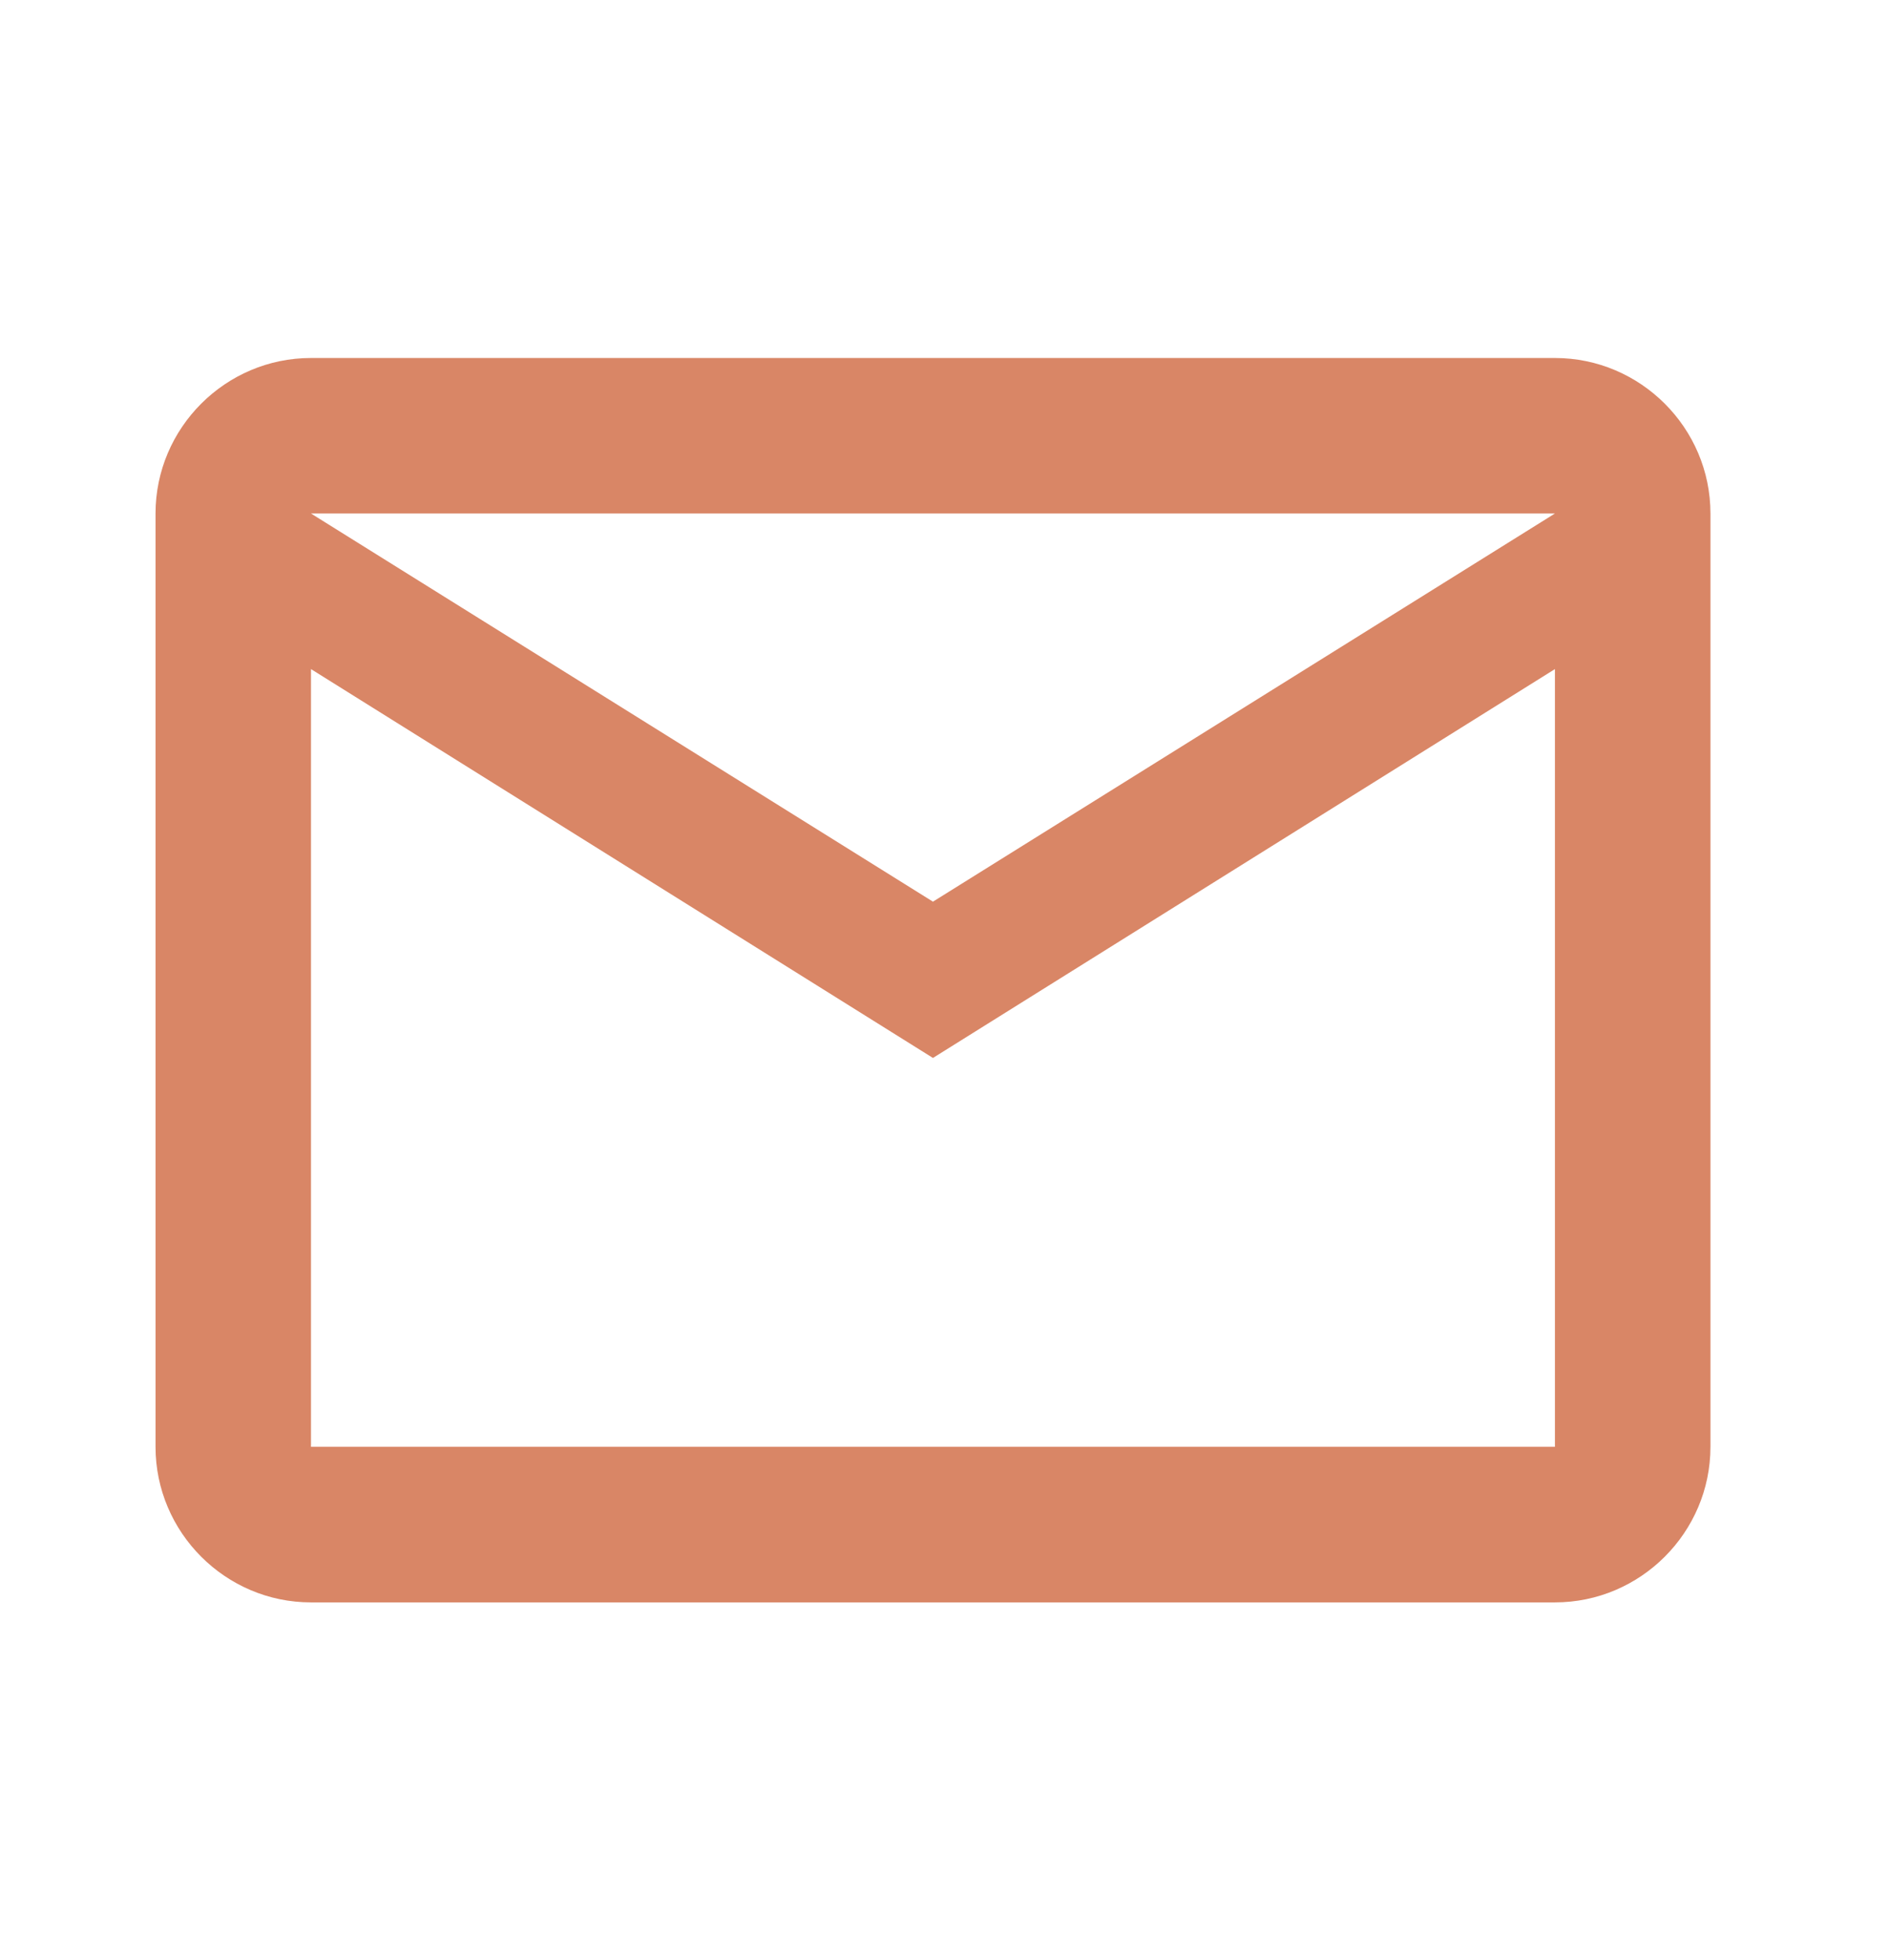
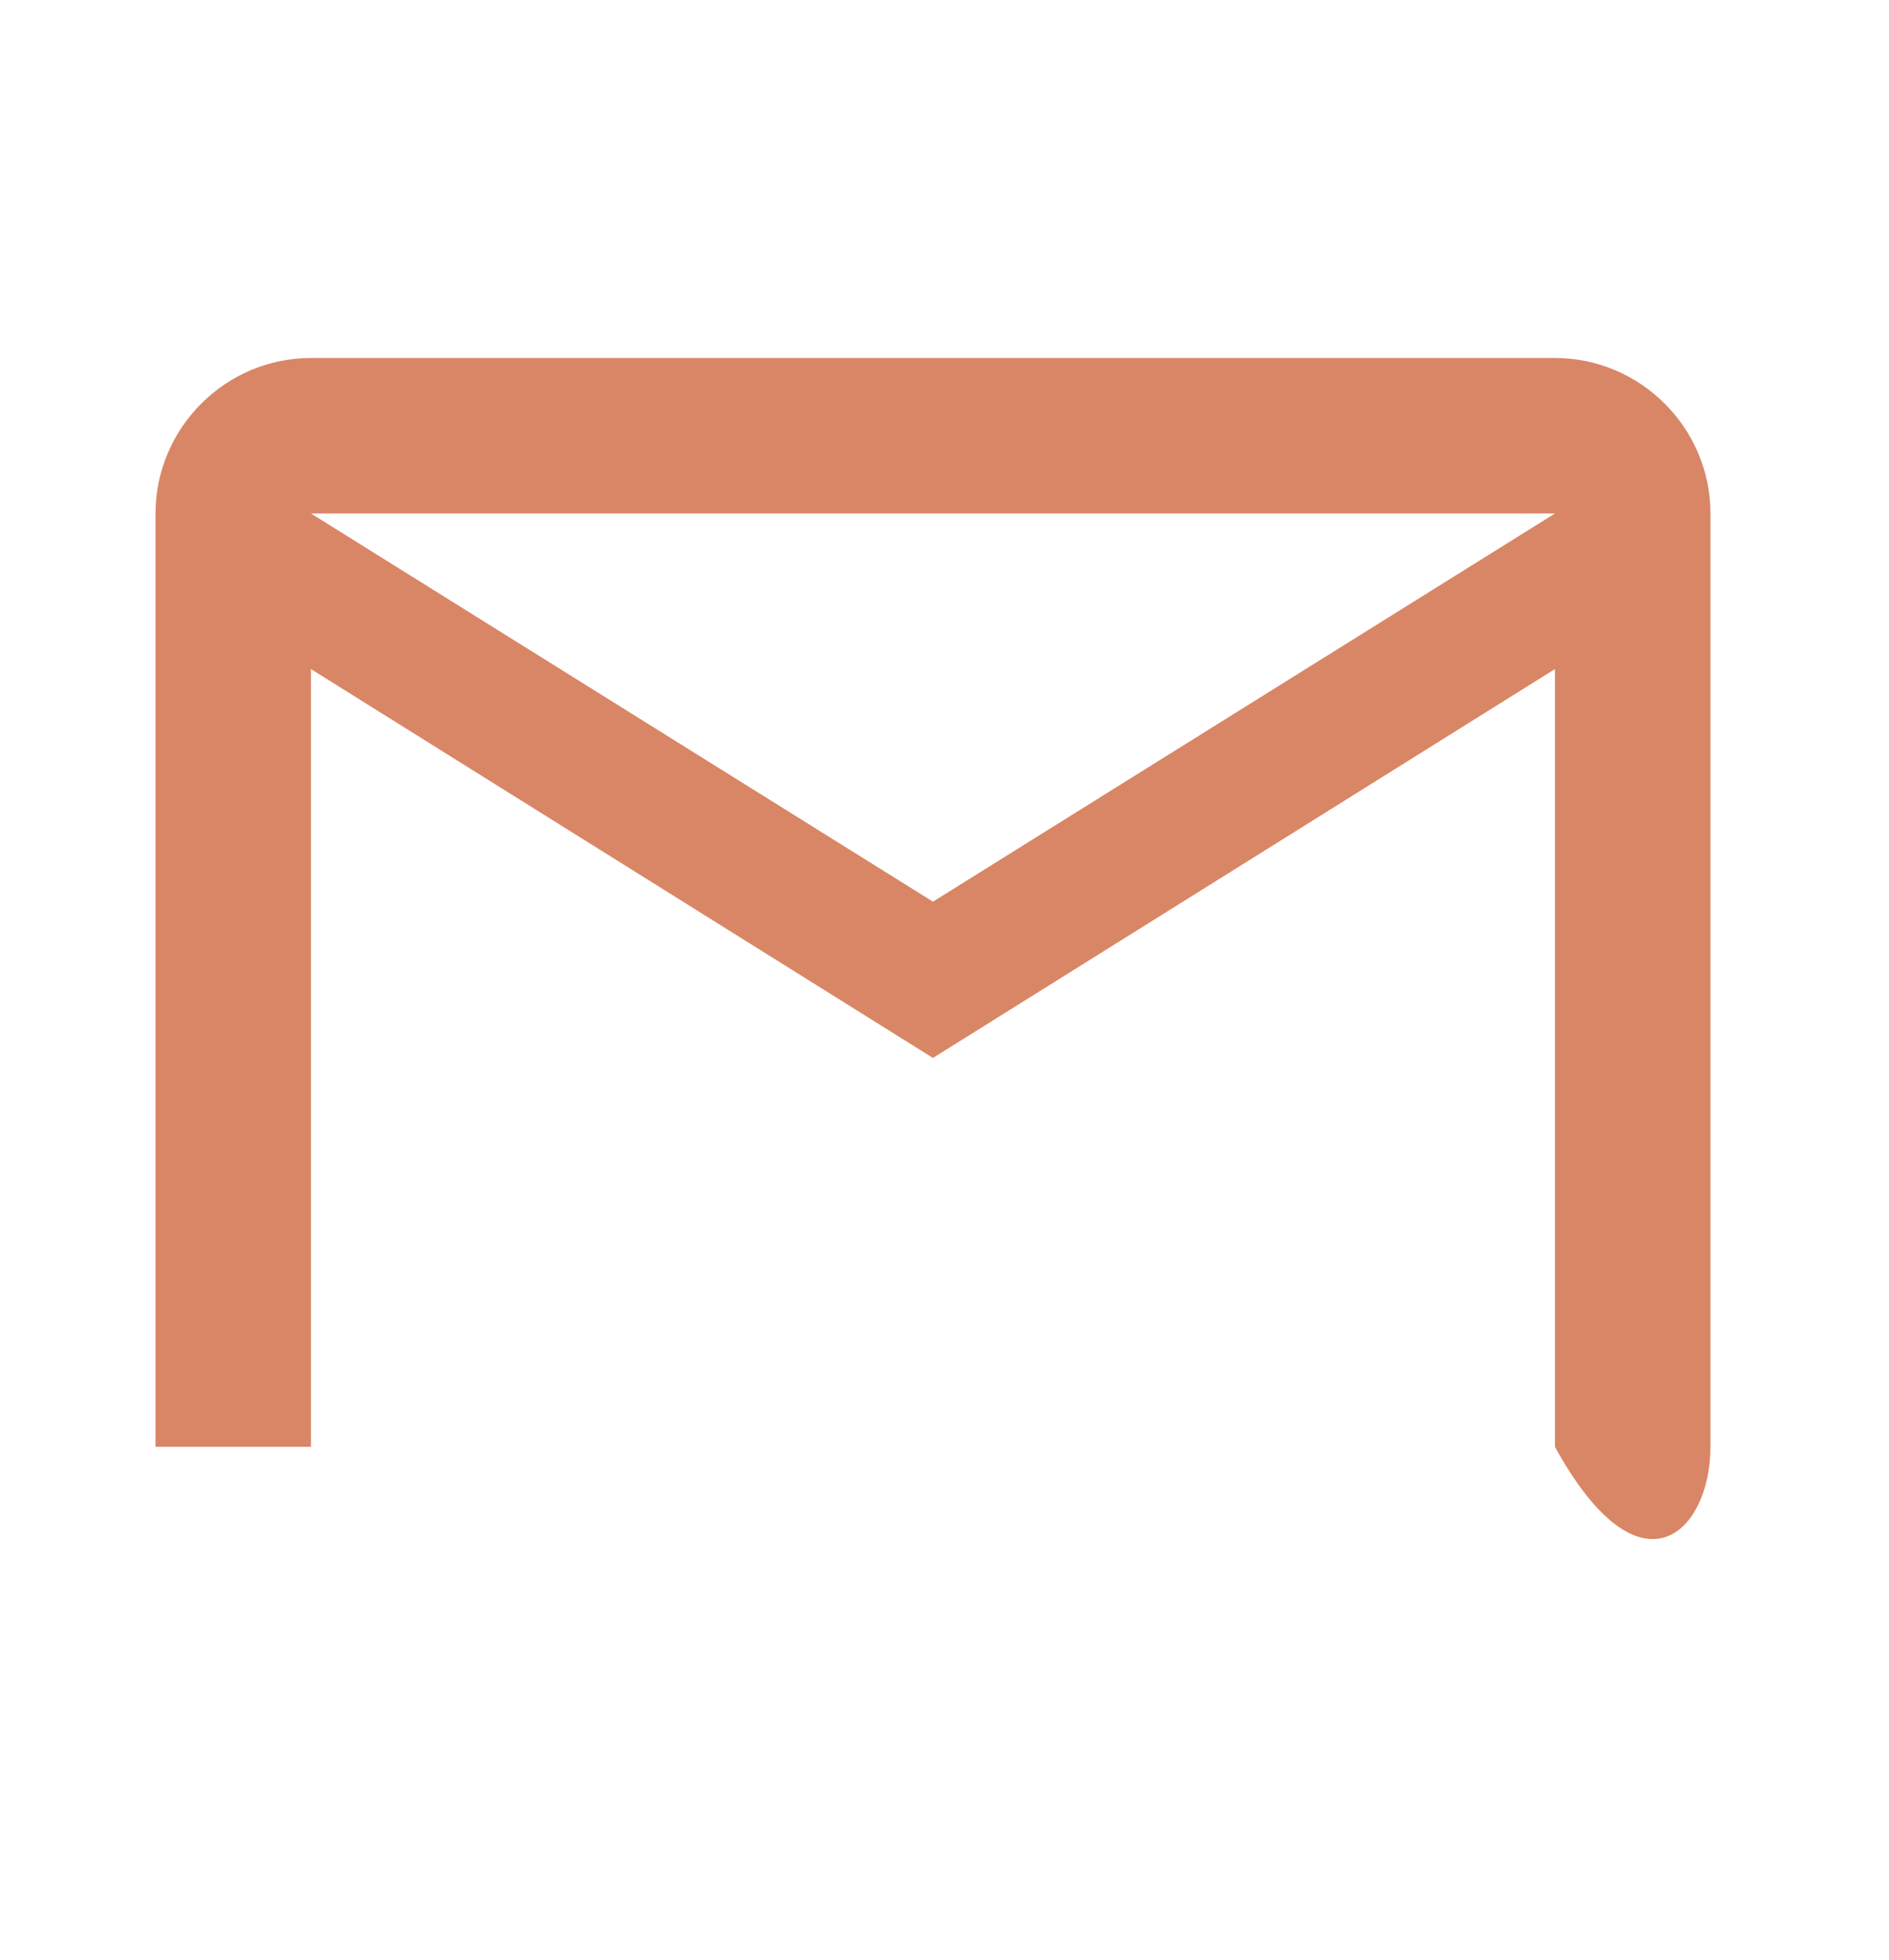
<svg xmlns="http://www.w3.org/2000/svg" width="27" height="28" viewBox="0 0 27 28" fill="none">
  <g id="ic:outline-mail">
-     <path id="Vector" d="M24.448 7.337C24.448 6.115 23.448 5.115 22.225 5.115H4.445C3.223 5.115 2.223 6.115 2.223 7.337V20.672C2.223 21.895 3.223 22.895 4.445 22.895H22.225C23.448 22.895 24.448 21.895 24.448 20.672V7.337ZM22.225 7.337L13.335 12.883L4.445 7.337H22.225ZM22.225 20.672H4.445V9.56L13.335 15.116L22.225 9.56V20.672Z" fill="#D98666" />
+     <path id="Vector" d="M24.448 7.337C24.448 6.115 23.448 5.115 22.225 5.115H4.445C3.223 5.115 2.223 6.115 2.223 7.337V20.672H22.225C23.448 22.895 24.448 21.895 24.448 20.672V7.337ZM22.225 7.337L13.335 12.883L4.445 7.337H22.225ZM22.225 20.672H4.445V9.56L13.335 15.116L22.225 9.56V20.672Z" fill="#D98666" />
  </g>
</svg>